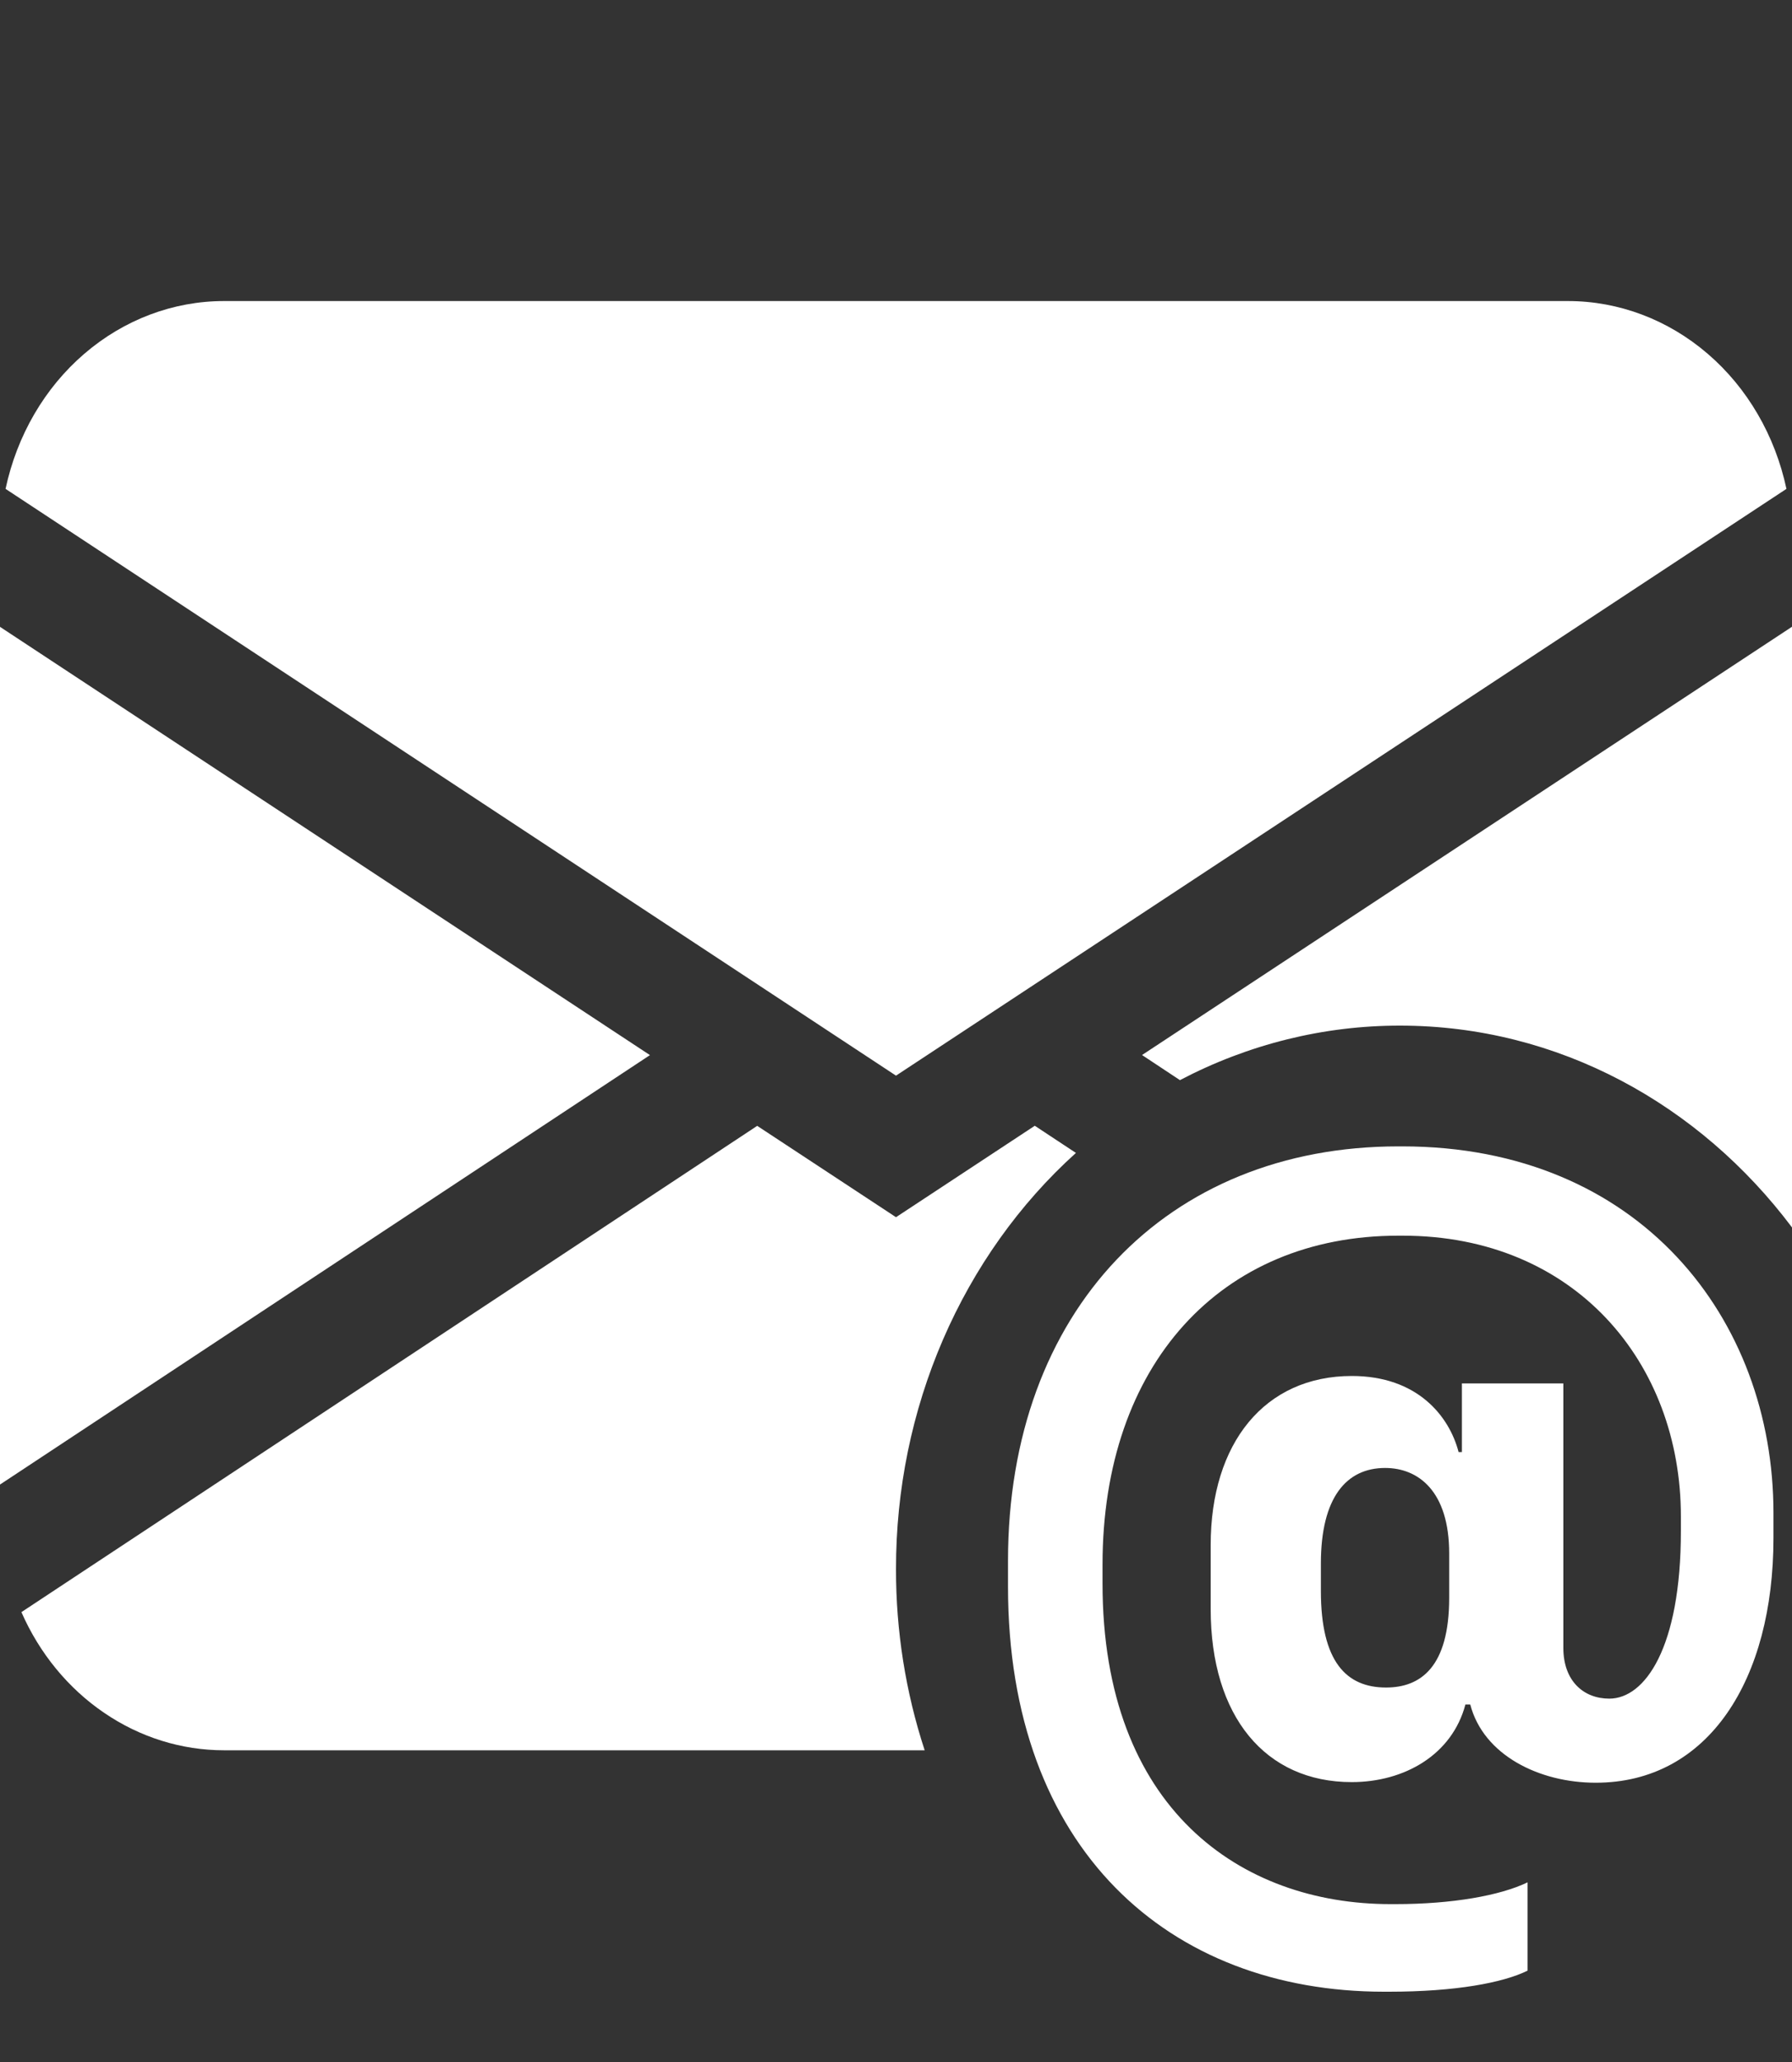
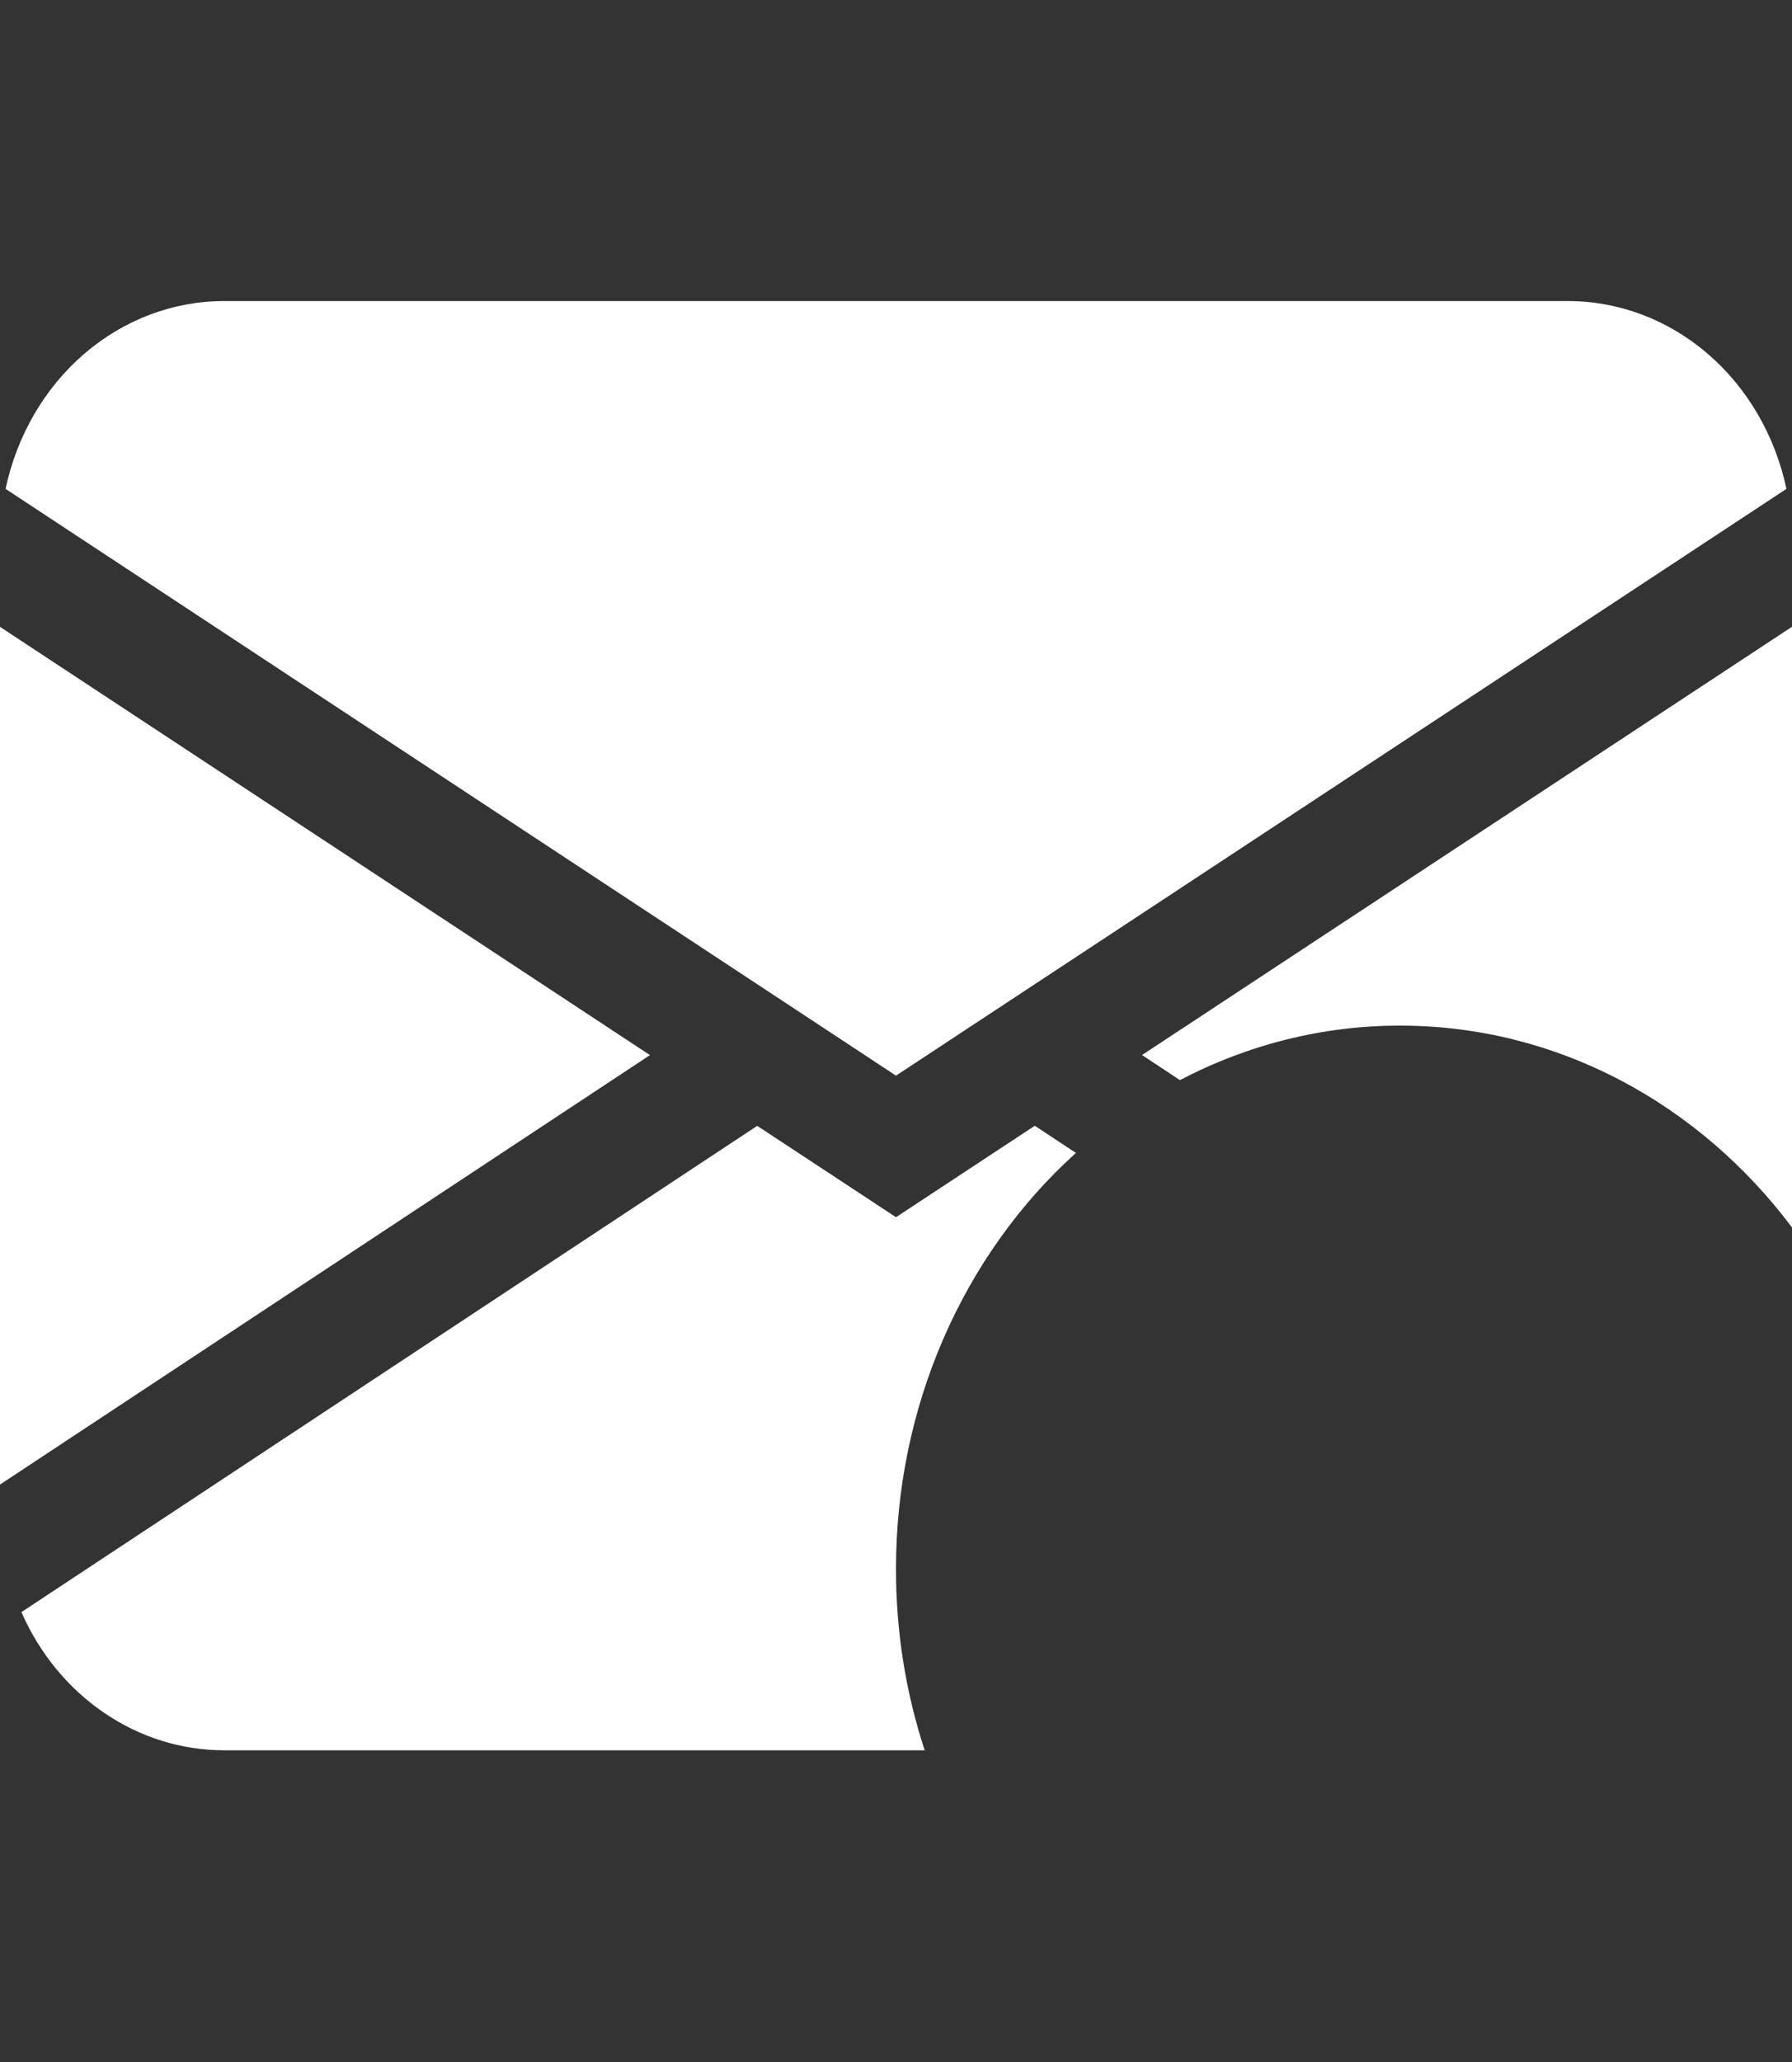
<svg xmlns="http://www.w3.org/2000/svg" width="20" height="23" viewBox="0 0 20 23" fill="none">
  <rect x="0" y="0" width="20" height="23" fill="#333333" stroke="none" />
  <g id="envelope-at-fill 1" clip-path="url(#clip0_31_3110)">
    <path id="Vector" d="M2.5 3.358C1.934 3.358 1.384 3.565 0.941 3.946C0.498 4.326 0.189 4.858 0.062 5.453L10 11.998L19.938 5.453C19.811 4.858 19.502 4.326 19.059 3.946C18.616 3.565 18.066 3.358 17.5 3.358H2.5ZM0 16.559V6.992L7.254 11.769L0 16.559ZM8.451 12.558L0.239 17.982C0.441 18.443 0.762 18.833 1.162 19.105C1.562 19.378 2.026 19.523 2.5 19.523H10.32C10.107 18.874 9.999 18.19 10 17.502C9.999 16.617 10.178 15.743 10.525 14.941C10.872 14.139 11.378 13.428 12.008 12.86L11.549 12.557L10 13.577L8.451 12.558ZM20 13.691V6.991L12.746 11.768L13.169 12.048C13.934 11.647 14.774 11.439 15.625 11.44C17.392 11.44 18.969 12.319 20 13.691Z" fill="white" />
-     <path id="Vector_2" d="M19.793 17.157C19.793 18.73 19.071 19.885 17.809 19.885C17.18 19.885 16.556 19.578 16.409 19.012H16.355C16.207 19.572 15.676 19.878 15.086 19.878C14.124 19.878 13.512 19.148 13.512 17.946V17.234C13.512 16.097 14.114 15.348 15.088 15.348C15.819 15.348 16.175 15.796 16.279 16.197H16.316V15.431H17.448V18.381C17.448 18.748 17.672 18.947 17.961 18.947C18.355 18.947 18.76 18.388 18.76 17.075V16.916C18.76 15.196 17.573 13.783 15.655 13.783H15.605C13.627 13.783 12.305 15.22 12.305 17.452V17.663C12.305 20.178 13.851 21.239 15.518 21.239H15.574C16.207 21.239 16.742 21.144 17.049 20.996V21.981C16.775 22.116 16.245 22.216 15.502 22.216H15.447C13.047 22.216 11.25 20.627 11.25 17.698V17.41C11.25 14.619 13.026 12.787 15.606 12.787H15.65C18.3 12.787 19.793 14.713 19.793 16.874V17.157ZM14.742 17.44V17.746C14.742 18.535 15.026 18.823 15.469 18.823C15.856 18.823 16.174 18.594 16.174 17.822V17.328C16.174 16.633 15.83 16.374 15.459 16.374C15.026 16.374 14.742 16.704 14.742 17.44Z" fill="white" />
  </g>
  <defs>
    <clipPath id="clip0_31_3110">
      <rect width="20" height="21.553" fill="white" transform="translate(0 0.664)" />
    </clipPath>
  </defs>
</svg>